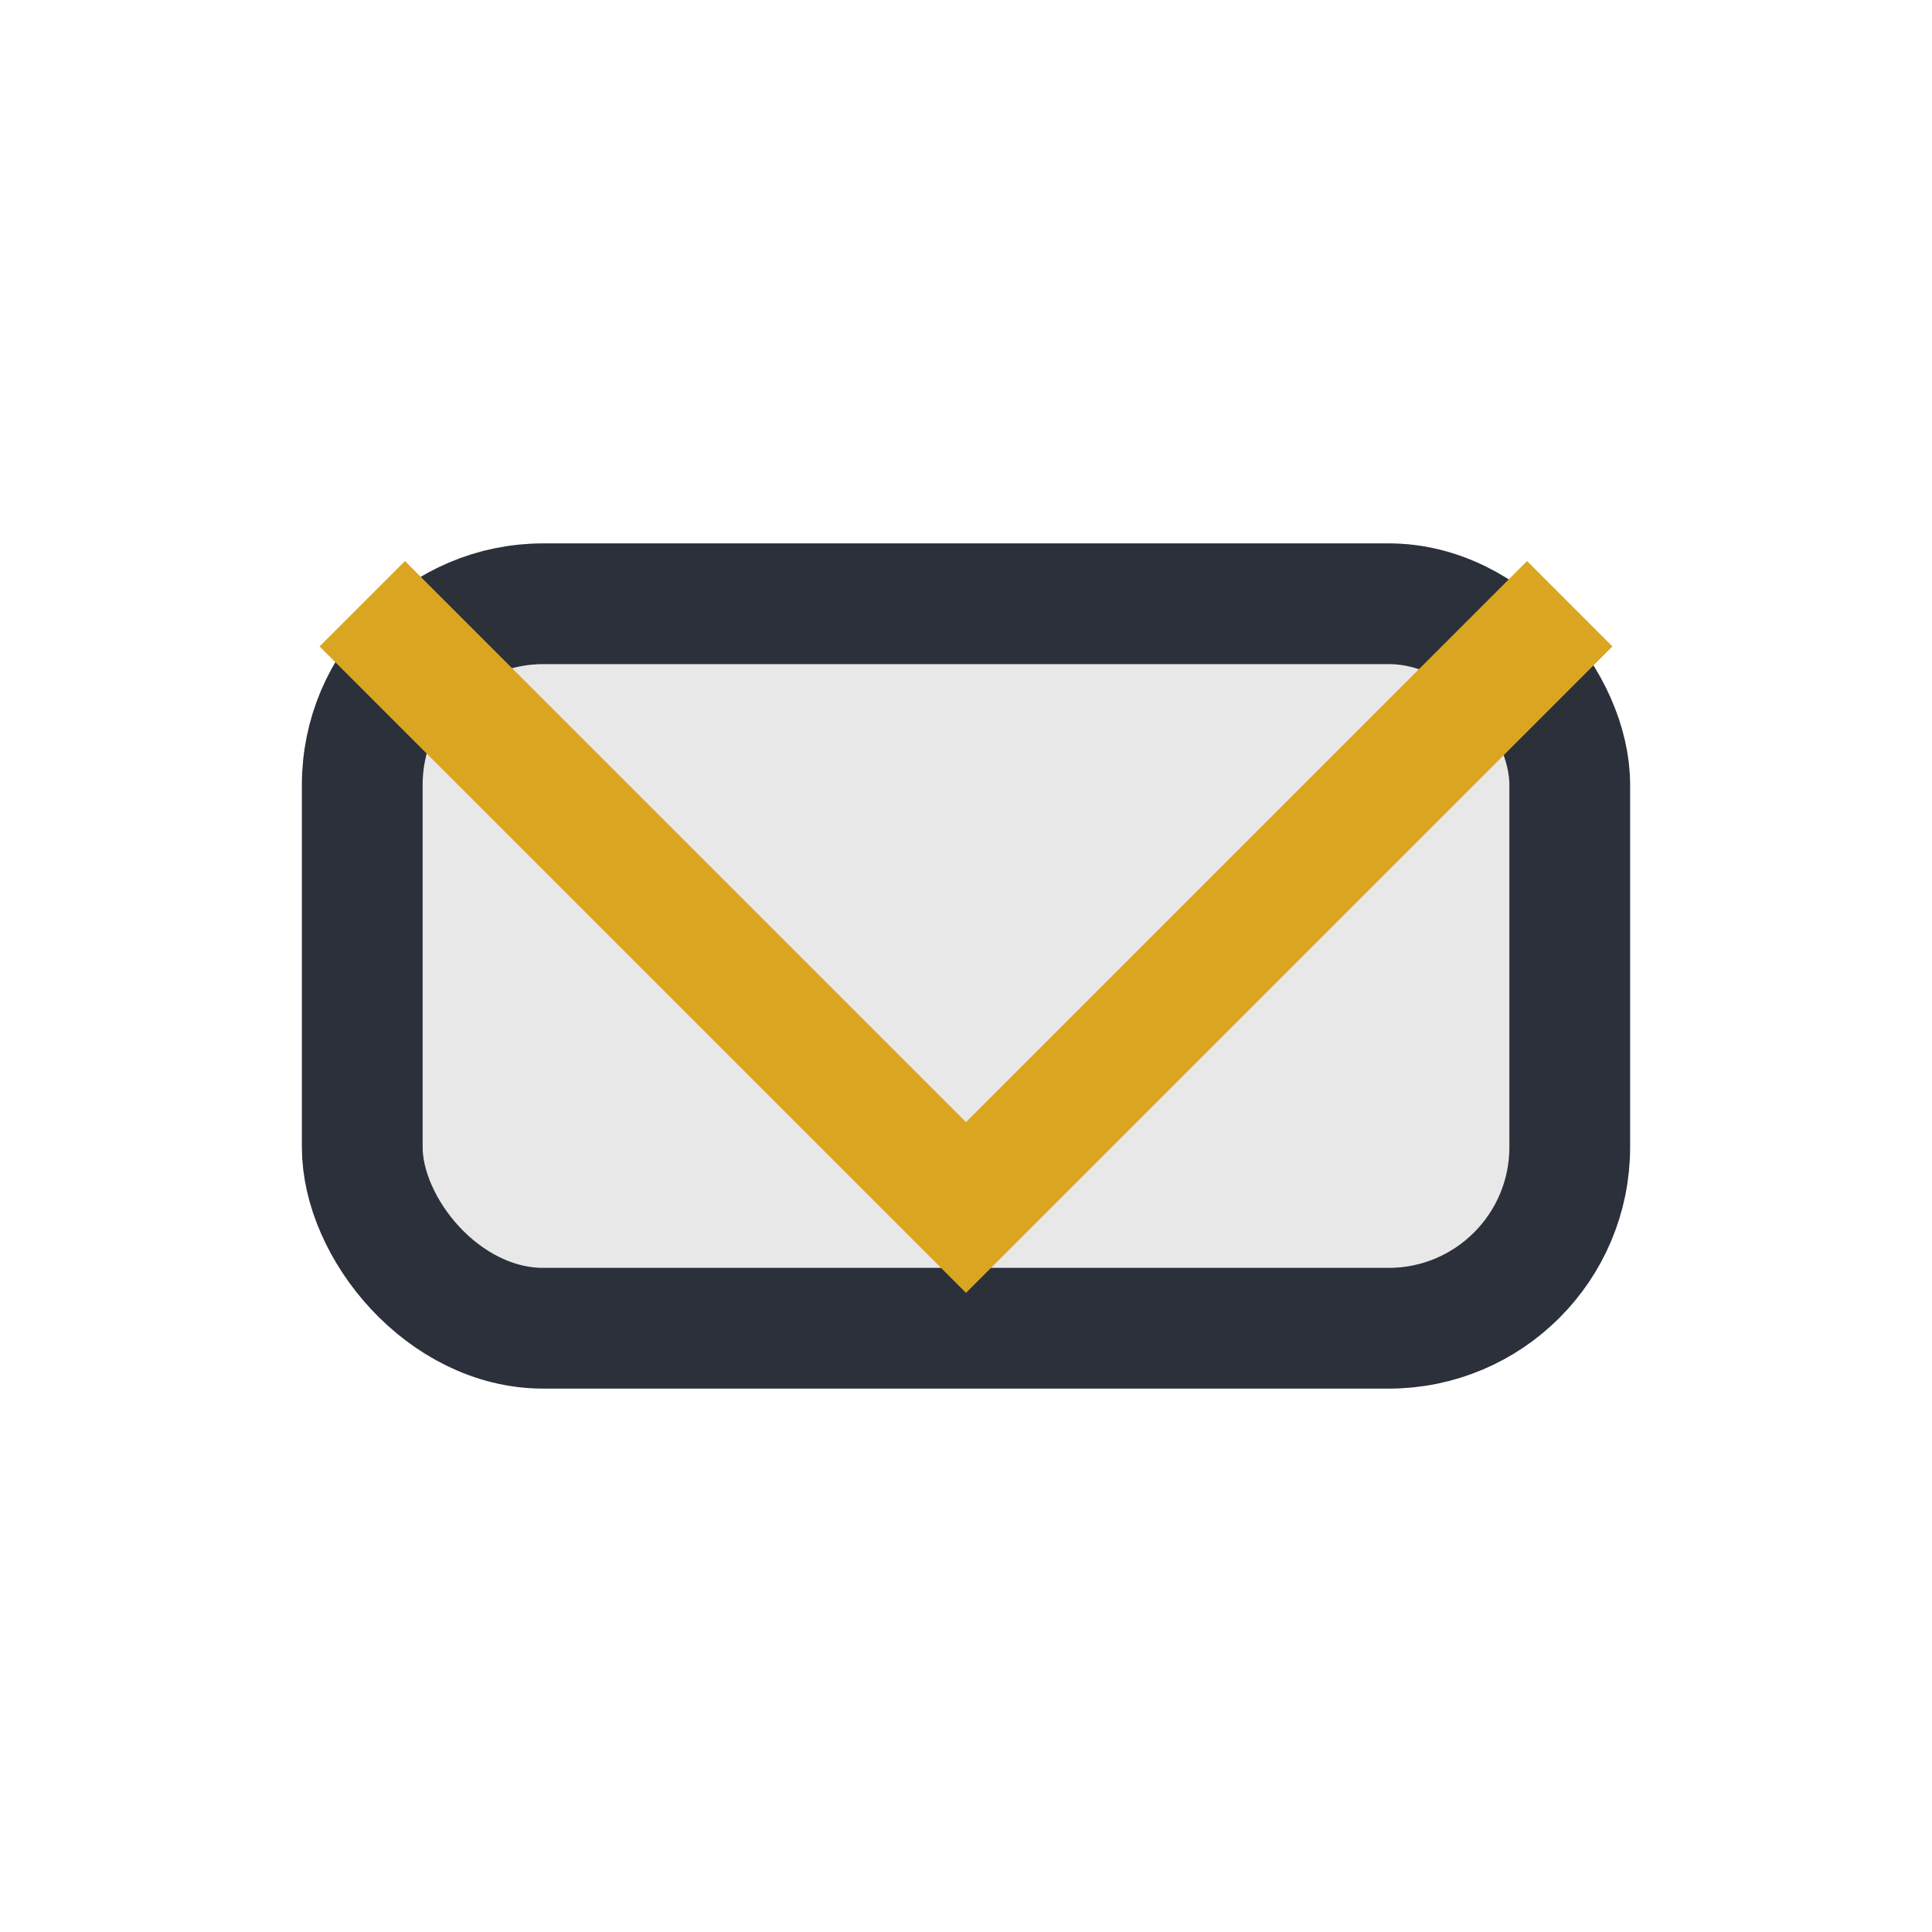
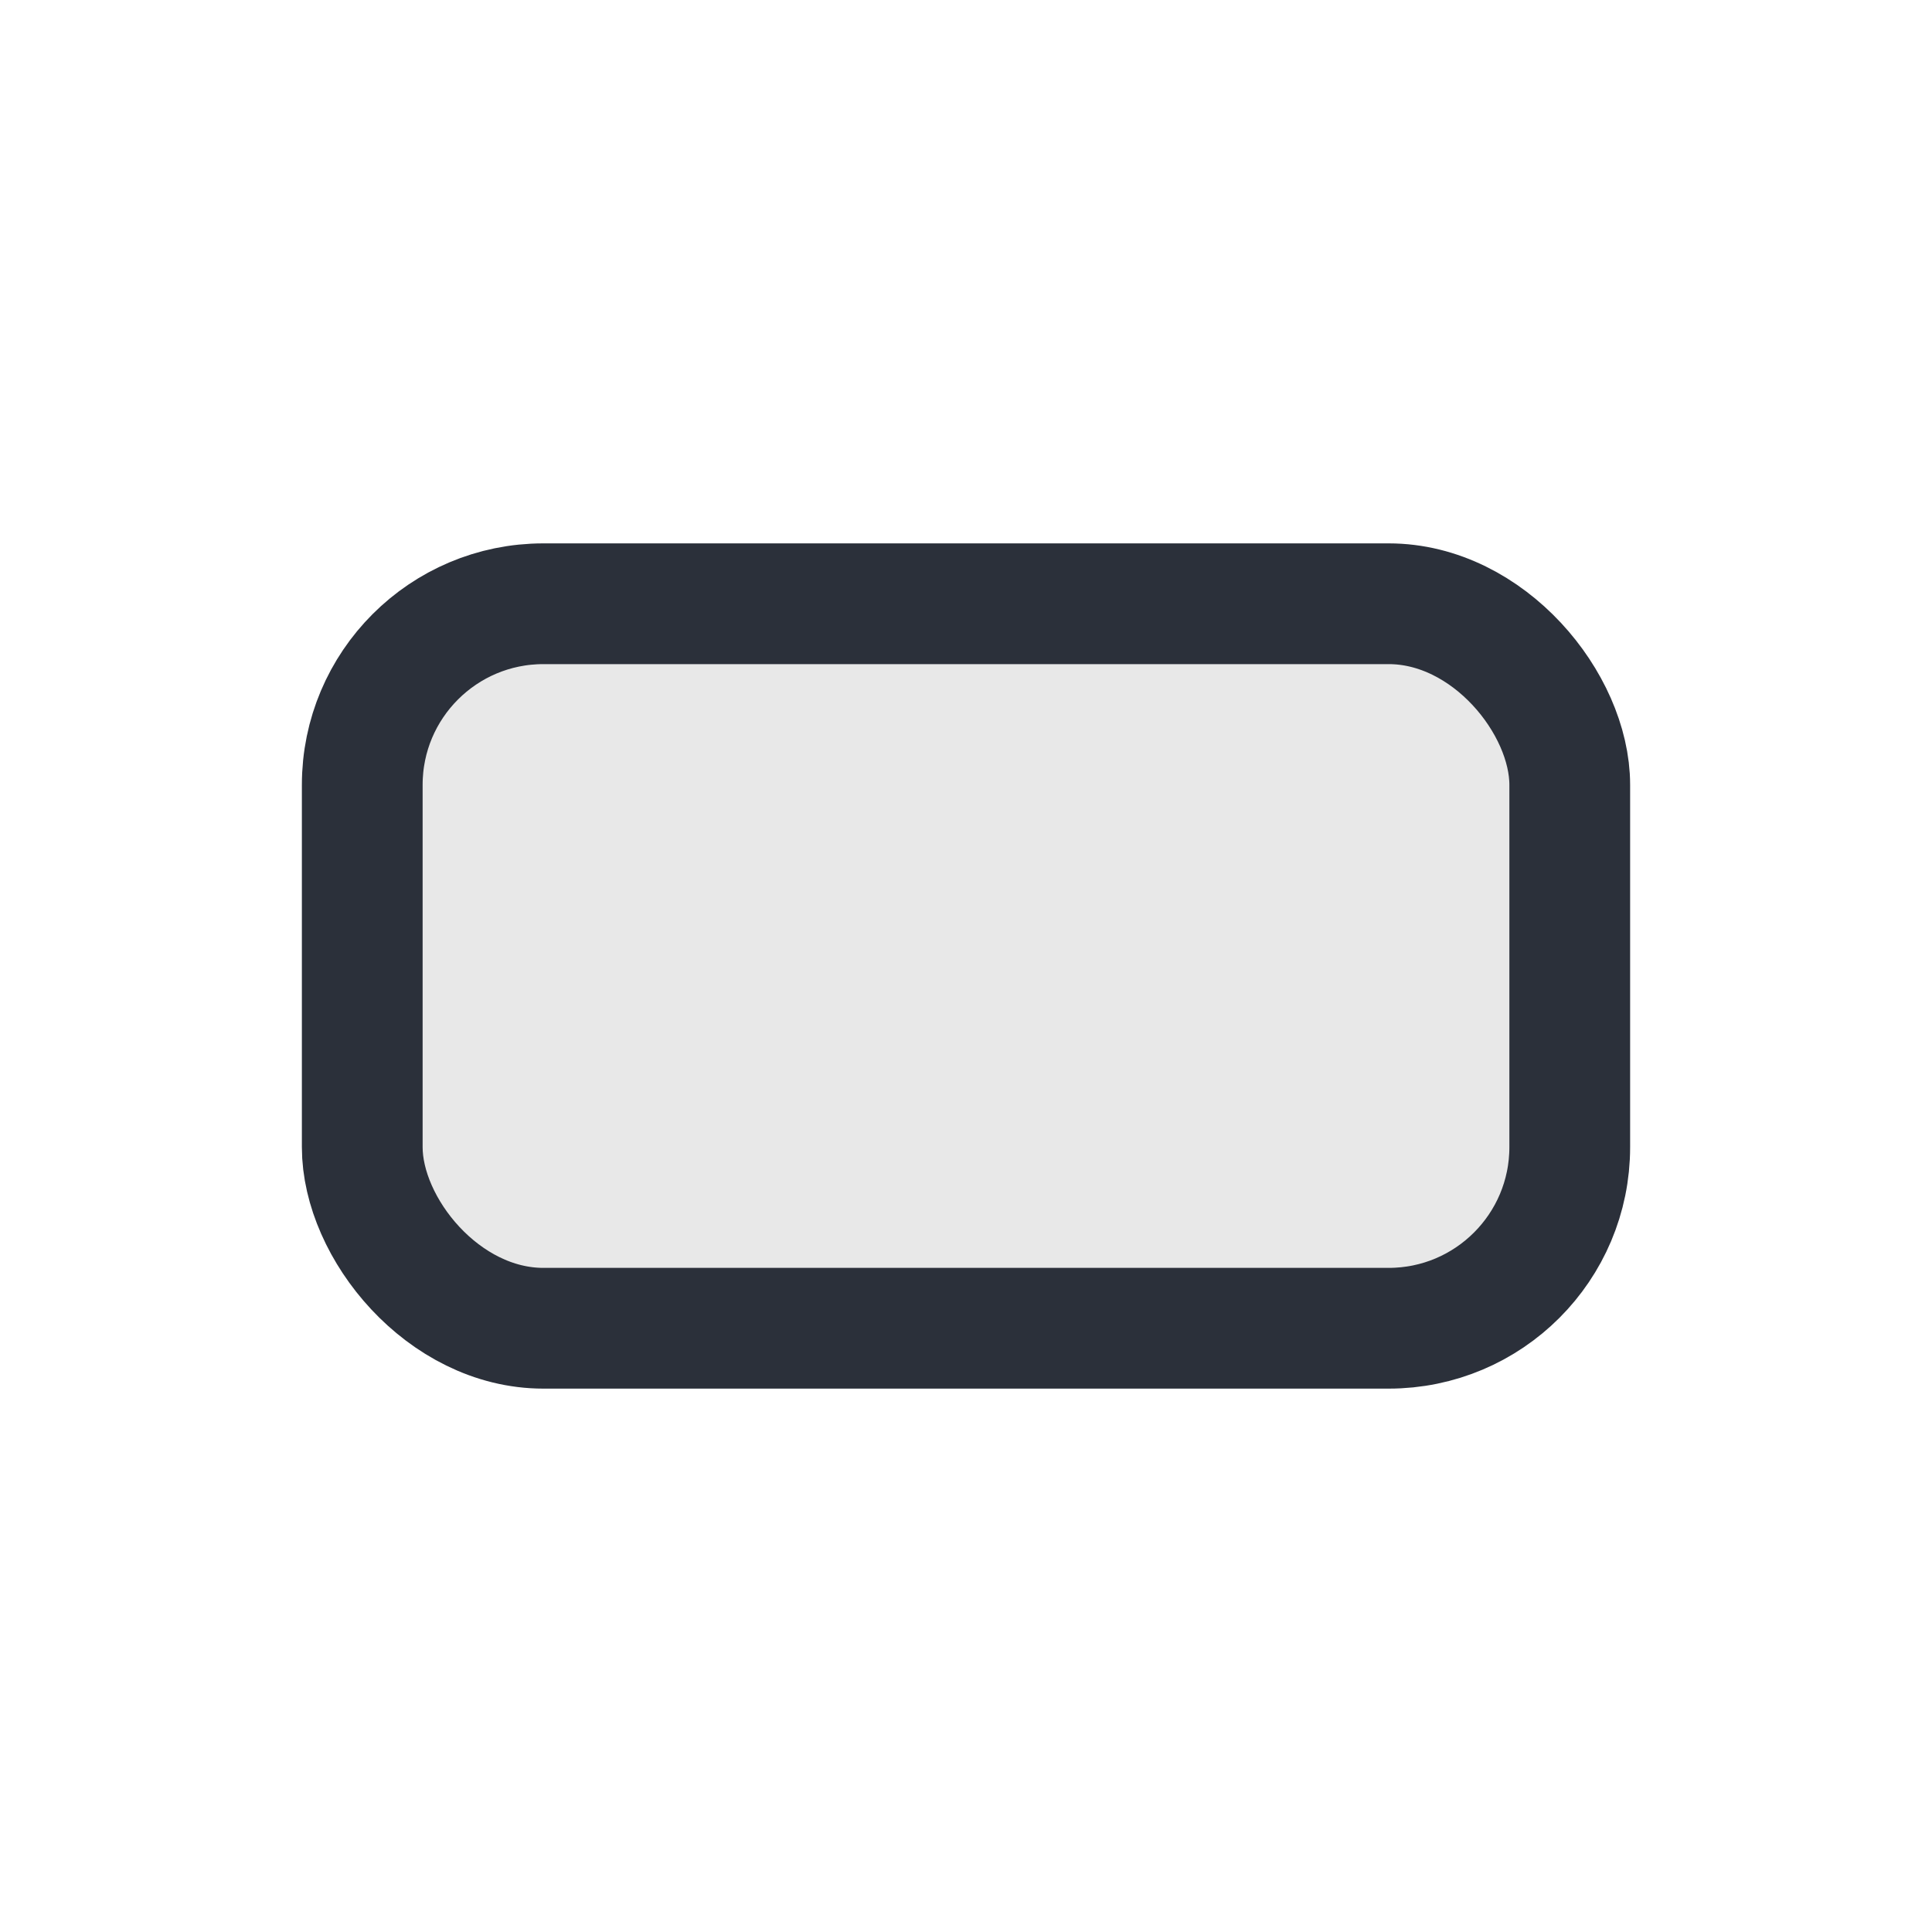
<svg xmlns="http://www.w3.org/2000/svg" width="32" height="32" viewBox="0 0 32 32">
  <rect x="6" y="10" width="20" height="12" rx="3" fill="#E8E8E8" stroke="#2B303A" stroke-width="2" />
-   <polyline points="6,10 16,20 26,10" fill="none" stroke="#DAA520" stroke-width="2" />
</svg>